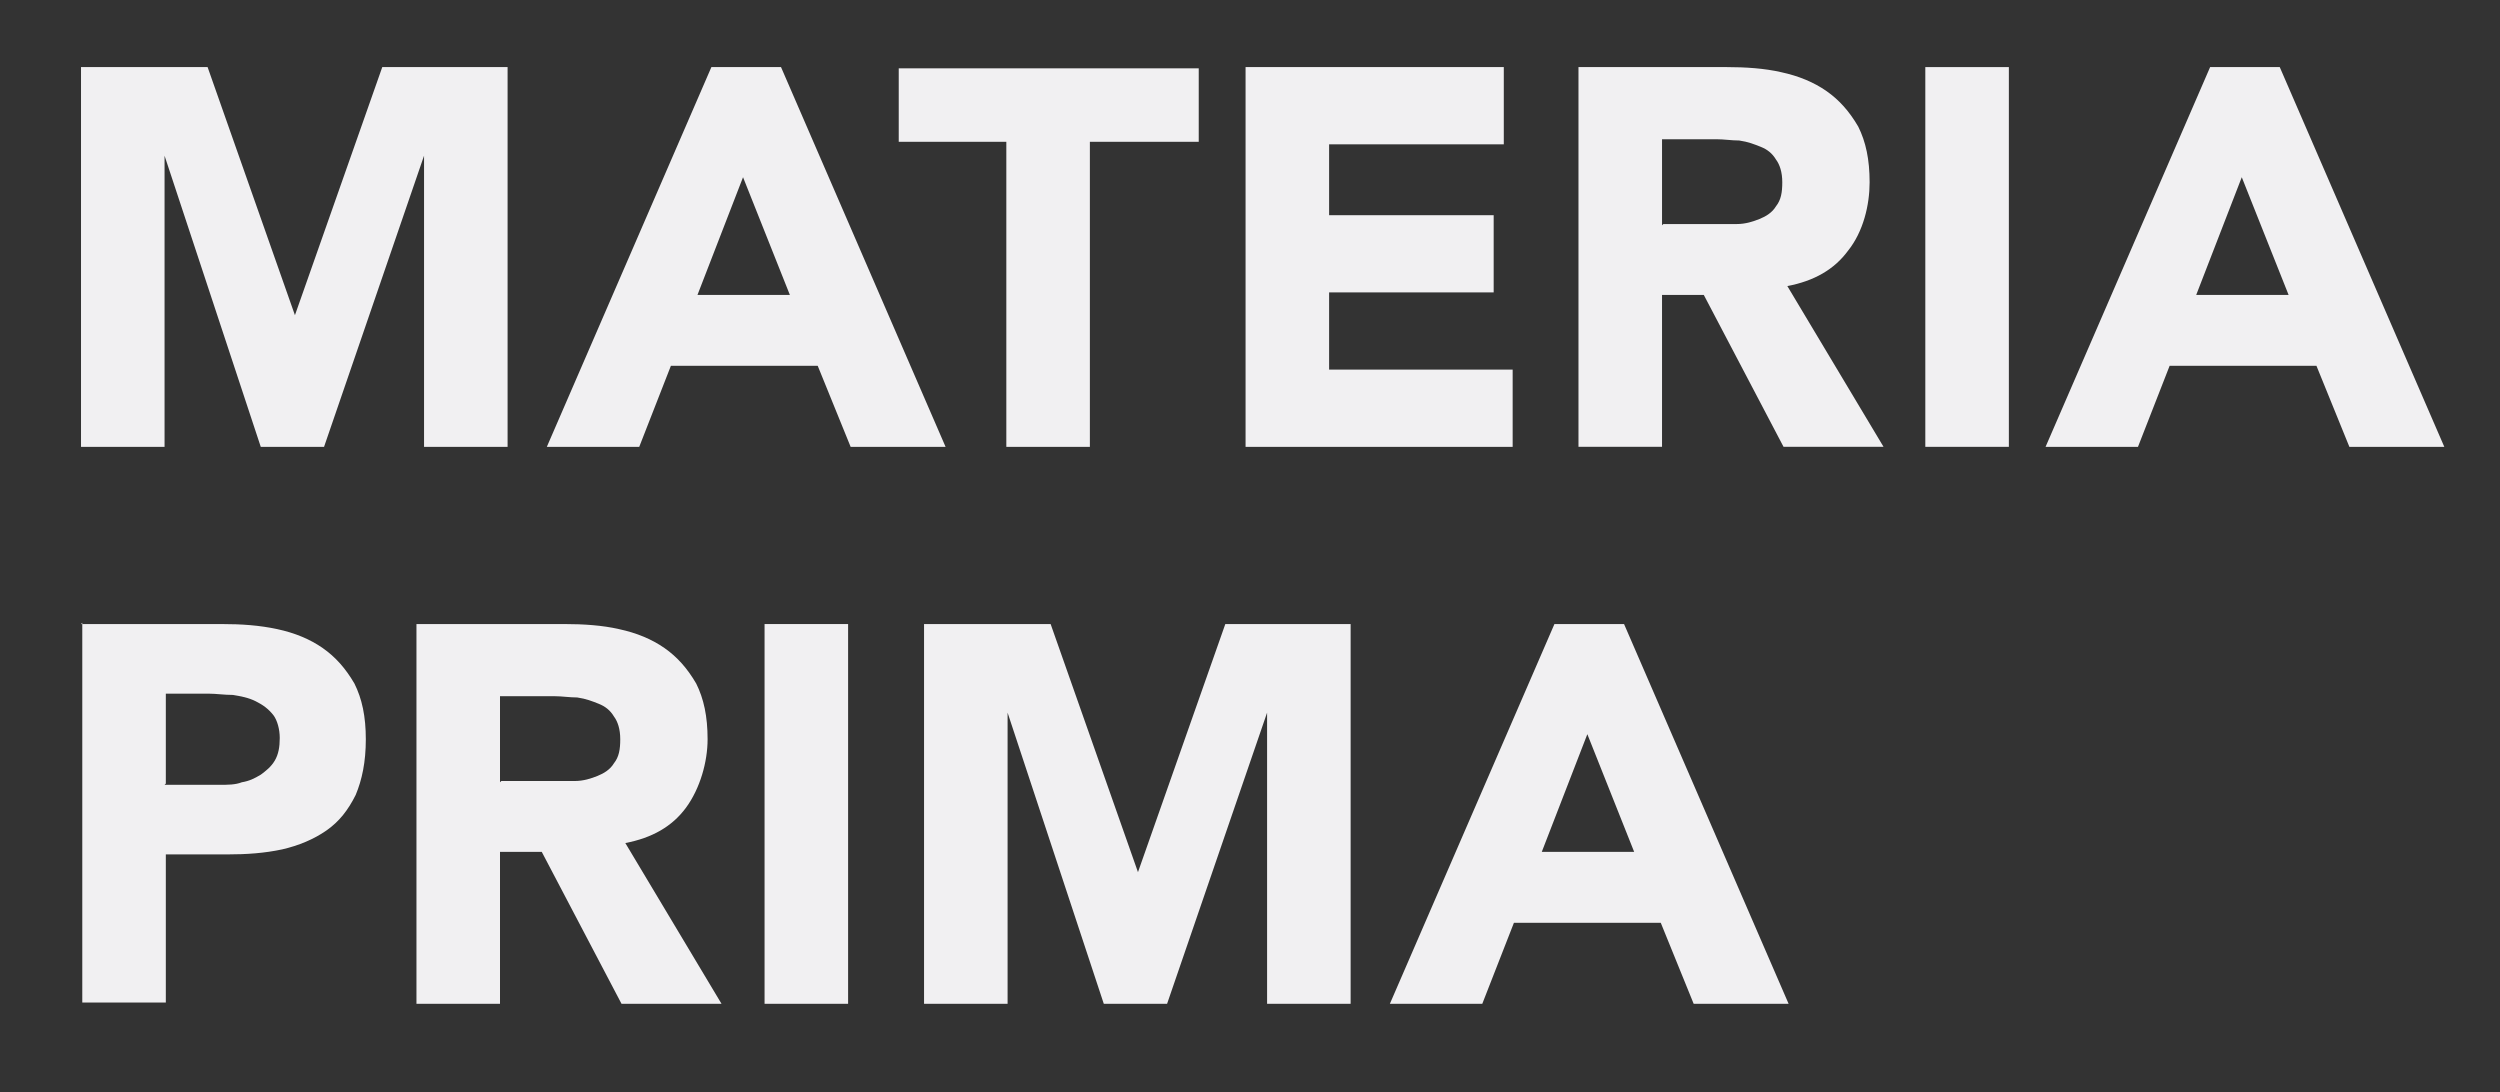
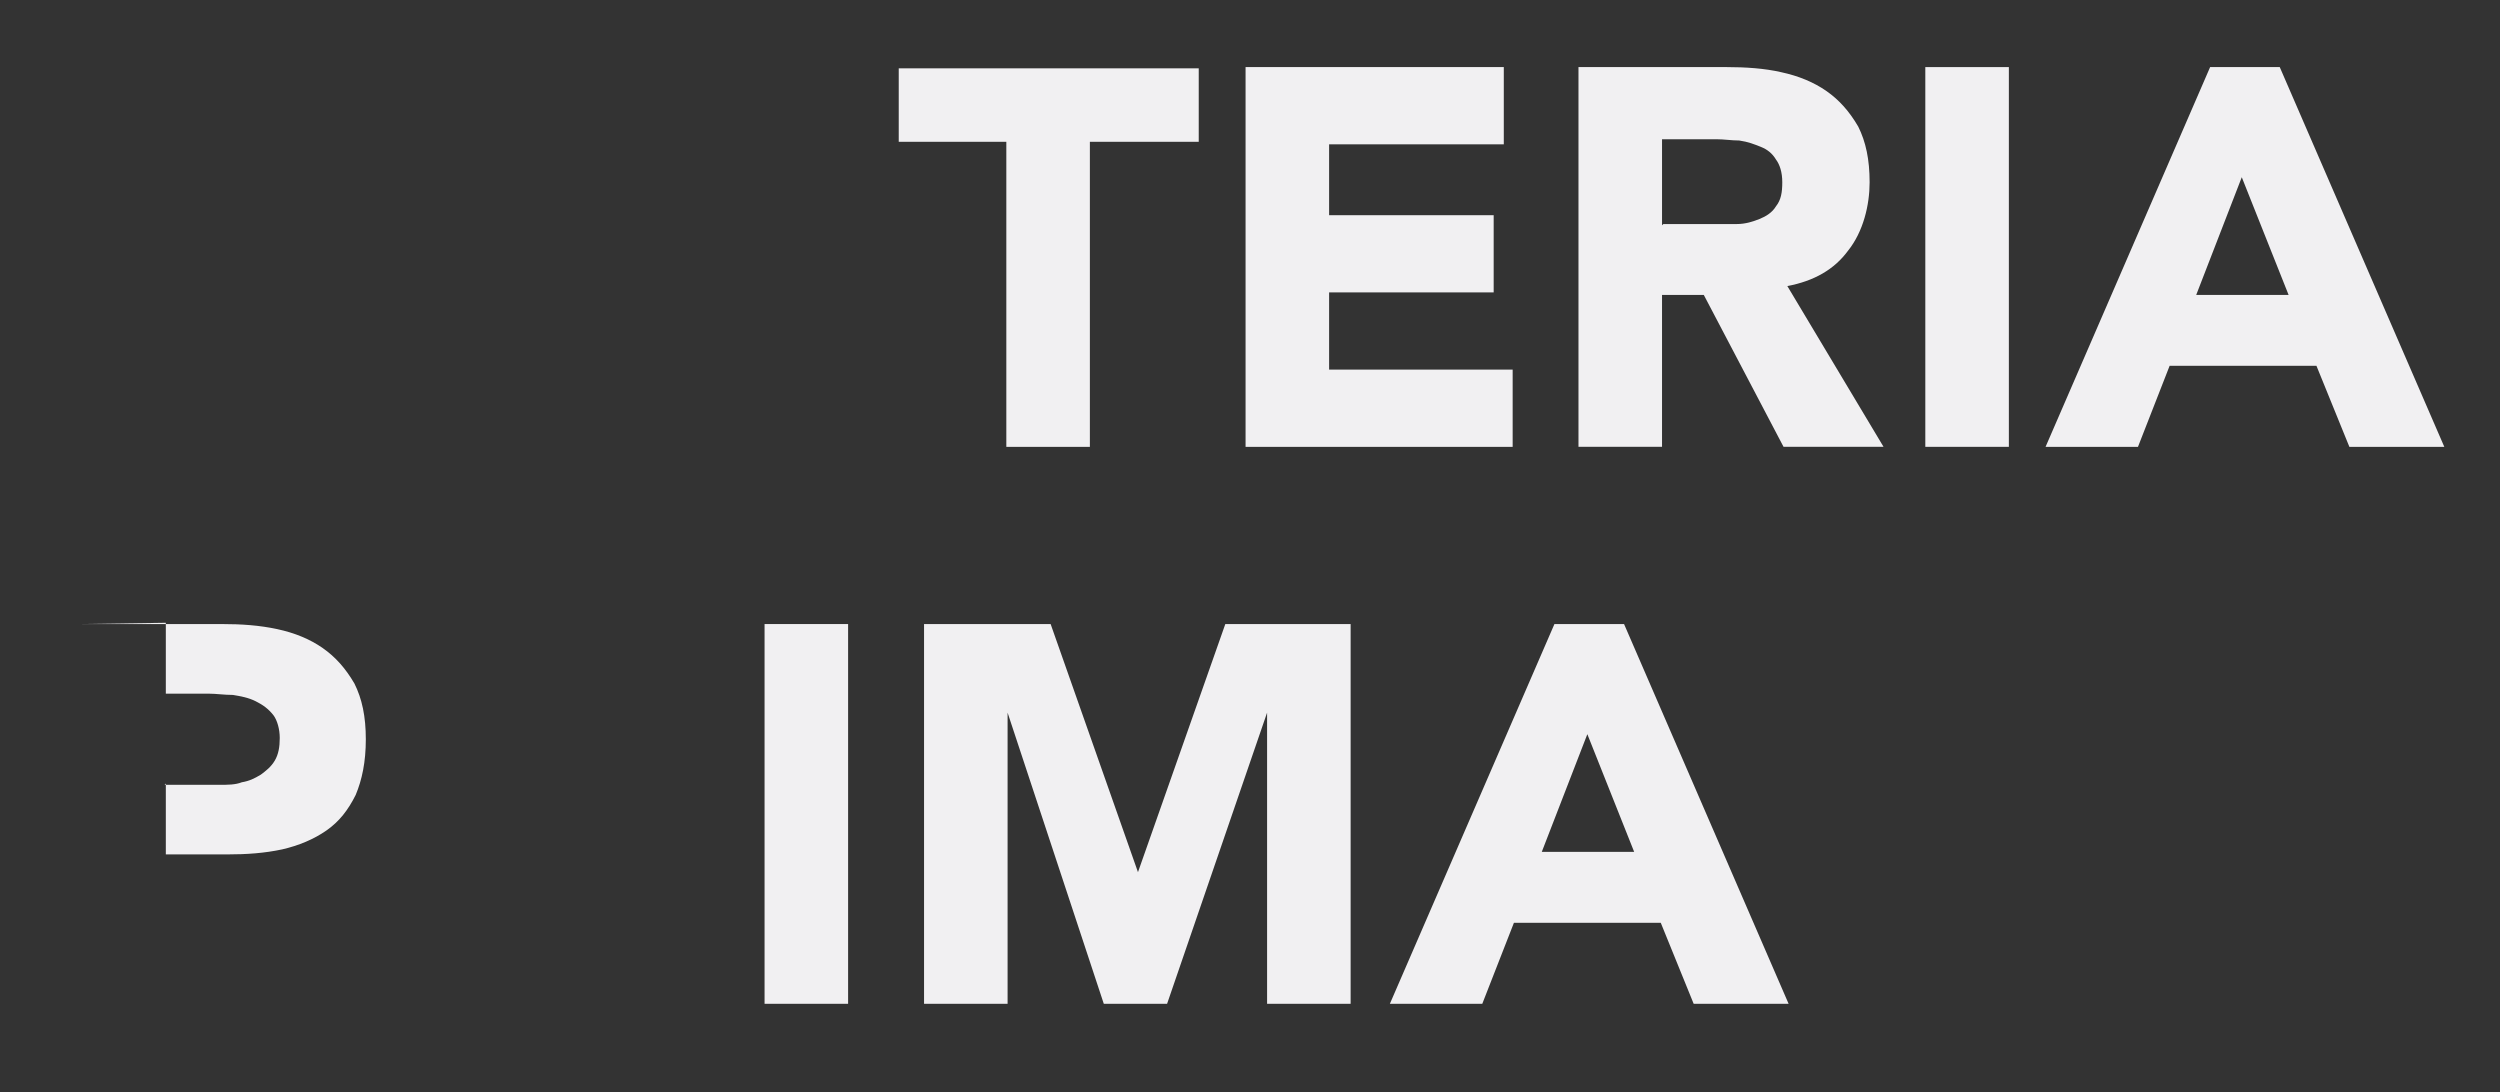
<svg xmlns="http://www.w3.org/2000/svg" id="Layer_1" data-name="Layer 1" version="1.1" viewBox="0 0 197.5 86.3">
  <rect x="0" y="0" width="197.5" height="86.3" fill="#333333" stroke="none" />
  <defs>
    <style>
      .cls-1 {
        fill: #f1f0f2;
        stroke-width: 0px;
      }
    </style>
  </defs>
-   <path class="cls-1" d="M6.4,5.3h10l6.9,19.6h0l6.9-19.6h9.9v30h-6.6V12.3h0l-7.9,23h-5l-7.6-23h0v23h-6.6V5.3Z" />
-   <path class="cls-1" d="M56.2,5.3h5.5l13,30h-7.5l-2.6-6.4h-11.6l-2.5,6.4h-7.3l13-30ZM58.7,14l-3.6,9.3h7.3l-3.7-9.3Z" />
  <path class="cls-1" d="M79.6,11.2h-8.6v-5.8h23.7v5.8h-8.6v24.1h-6.6V11.2Z" />
  <path class="cls-1" d="M98.4,5.3h20.4v6.1h-13.8v5.6h13v6.1h-13v6.1h14.5v6.1h-21.1V5.3Z" />
  <path class="cls-1" d="M124.8,5.3h11.6c1.5,0,3,.1,4.3.4,1.4.3,2.6.8,3.6,1.5,1,.7,1.8,1.6,2.5,2.8.6,1.2.9,2.6.9,4.4s-.5,3.9-1.7,5.4c-1.1,1.5-2.7,2.4-4.8,2.8l7.6,12.7h-7.9l-6.3-12h-3.3v12h-6.6V5.3ZM131.4,17.7h3.9c.6,0,1.2,0,1.9,0,.7,0,1.3-.2,1.8-.4.5-.2,1-.5,1.3-1,.4-.5.5-1.1.5-1.9s-.2-1.4-.5-1.8c-.3-.5-.7-.8-1.2-1-.5-.2-1-.4-1.7-.5-.6,0-1.2-.1-1.8-.1h-4.3v6.8Z" />
  <path class="cls-1" d="M152.1,5.3h6.6v30h-6.6V5.3Z" />
  <path class="cls-1" d="M174.6,5.3h5.5l13,30h-7.5l-2.6-6.4h-11.6l-2.5,6.4h-7.3l13-30ZM177.1,14l-3.6,9.3h7.3l-3.7-9.3Z" />
-   <path class="cls-1" d="M6.4,49.3h11.1c1.6,0,3,.1,4.4.4,1.4.3,2.6.8,3.6,1.5,1,.7,1.8,1.6,2.5,2.8.6,1.2.9,2.6.9,4.4s-.3,3.2-.8,4.4c-.6,1.2-1.3,2.1-2.3,2.8-1,.7-2.2,1.2-3.5,1.5-1.4.3-2.8.4-4.4.4h-4.8v11.7h-6.6v-30ZM13,62h4.4c.6,0,1.2,0,1.7-.2.6-.1,1-.3,1.5-.6.4-.3.8-.6,1.1-1.1.3-.5.4-1.1.4-1.8s-.2-1.4-.5-1.8c-.4-.5-.8-.8-1.4-1.1-.6-.3-1.2-.4-1.8-.5-.7,0-1.3-.1-1.9-.1h-3.4v7.1Z" />
-   <path class="cls-1" d="M33,49.3h11.6c1.5,0,3,.1,4.3.4,1.4.3,2.6.8,3.6,1.5,1,.7,1.8,1.6,2.5,2.8.6,1.2.9,2.6.9,4.4s-.6,3.9-1.7,5.4-2.7,2.4-4.8,2.8l7.6,12.7h-7.9l-6.3-12h-3.3v12h-6.6v-30ZM39.6,61.7h3.9c.6,0,1.2,0,1.9,0,.7,0,1.3-.2,1.8-.4.5-.2,1-.5,1.3-1,.4-.5.5-1.1.5-1.9s-.2-1.4-.5-1.8c-.3-.5-.7-.8-1.2-1-.5-.2-1-.4-1.7-.5-.6,0-1.2-.1-1.8-.1h-4.3v6.8Z" />
+   <path class="cls-1" d="M6.4,49.3h11.1c1.6,0,3,.1,4.4.4,1.4.3,2.6.8,3.6,1.5,1,.7,1.8,1.6,2.5,2.8.6,1.2.9,2.6.9,4.4s-.3,3.2-.8,4.4c-.6,1.2-1.3,2.1-2.3,2.8-1,.7-2.2,1.2-3.5,1.5-1.4.3-2.8.4-4.4.4h-4.8v11.7v-30ZM13,62h4.4c.6,0,1.2,0,1.7-.2.6-.1,1-.3,1.5-.6.4-.3.8-.6,1.1-1.1.3-.5.4-1.1.4-1.8s-.2-1.4-.5-1.8c-.4-.5-.8-.8-1.4-1.1-.6-.3-1.2-.4-1.8-.5-.7,0-1.3-.1-1.9-.1h-3.4v7.1Z" />
  <path class="cls-1" d="M60.4,49.3h6.6v30h-6.6v-30Z" />
  <path class="cls-1" d="M73,49.3h10l6.9,19.6h0l6.9-19.6h9.9v30h-6.6v-23h0l-7.9,23h-5l-7.6-23h0v23h-6.6v-30Z" />
  <path class="cls-1" d="M122.8,49.3h5.5l13,30h-7.5l-2.6-6.4h-11.6l-2.5,6.4h-7.3l13-30ZM125.4,58l-3.6,9.3h7.3l-3.7-9.3Z" />
</svg>